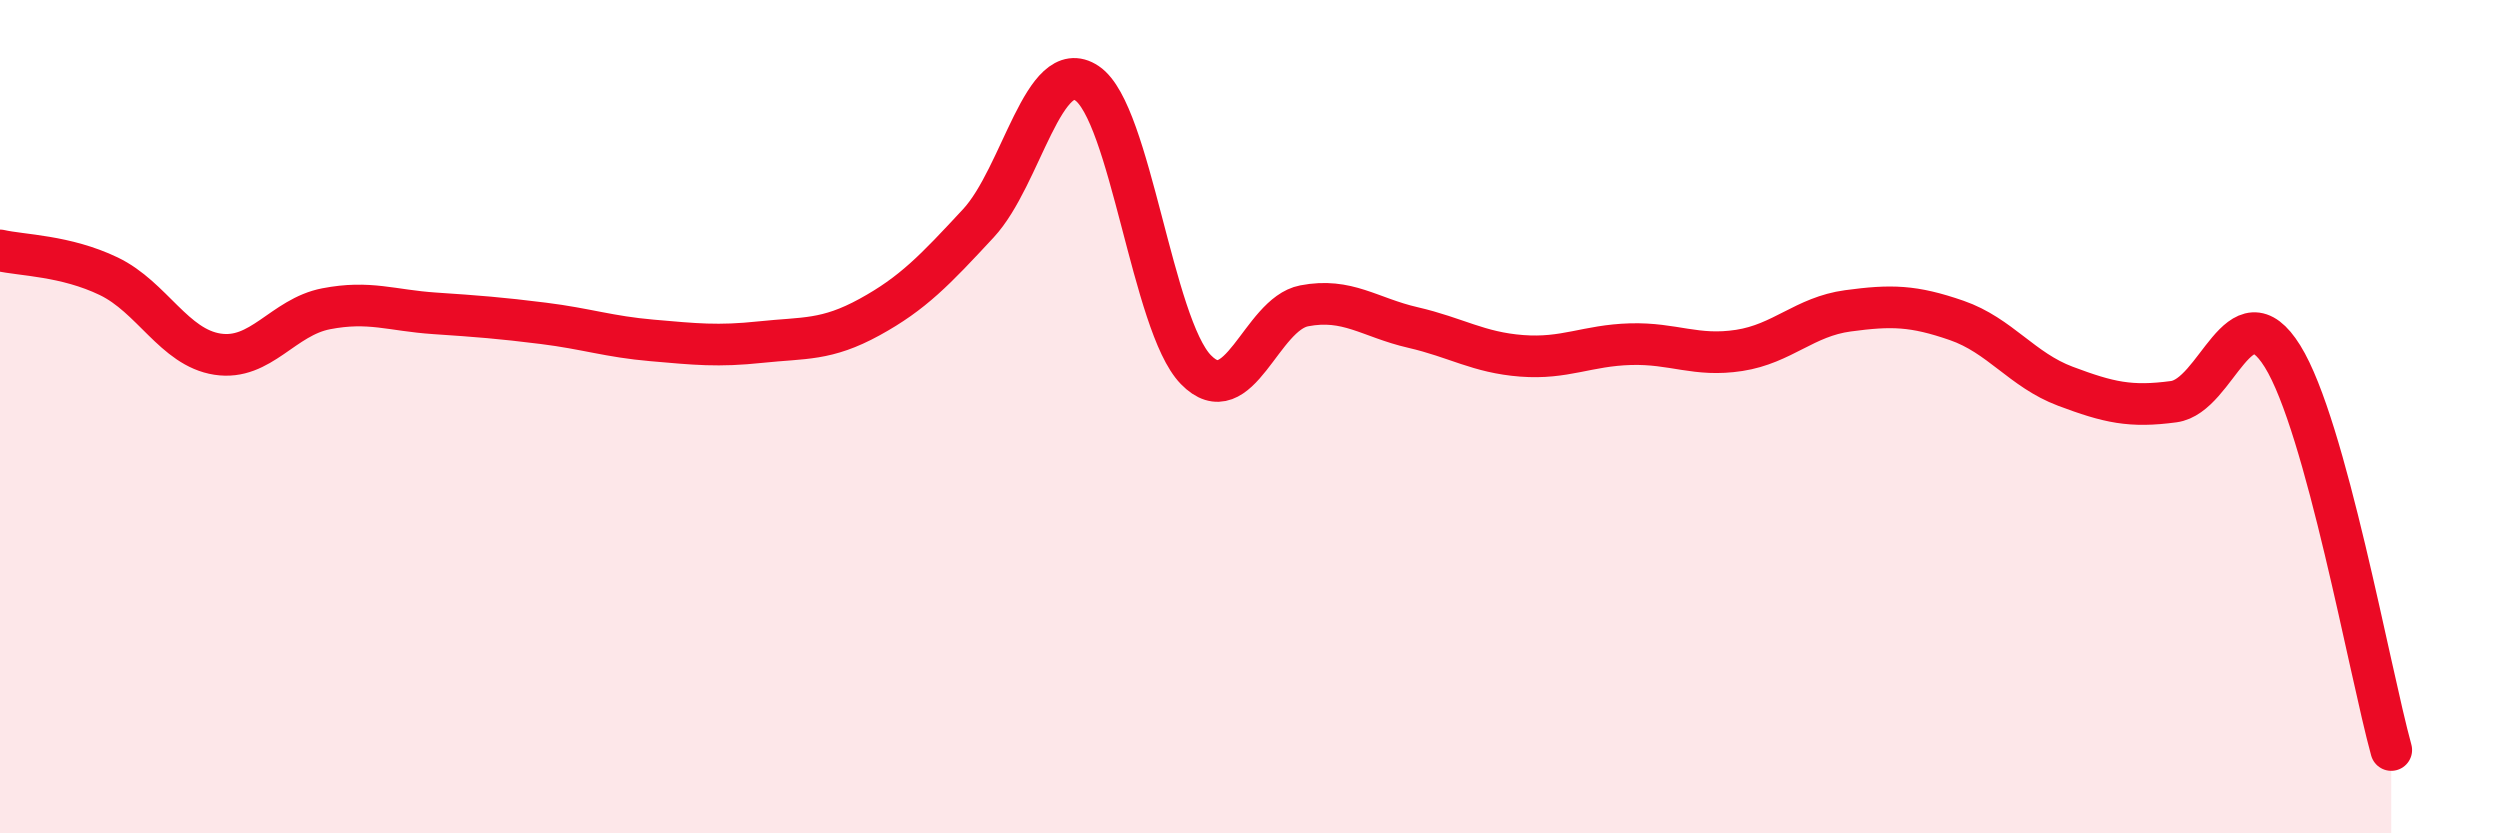
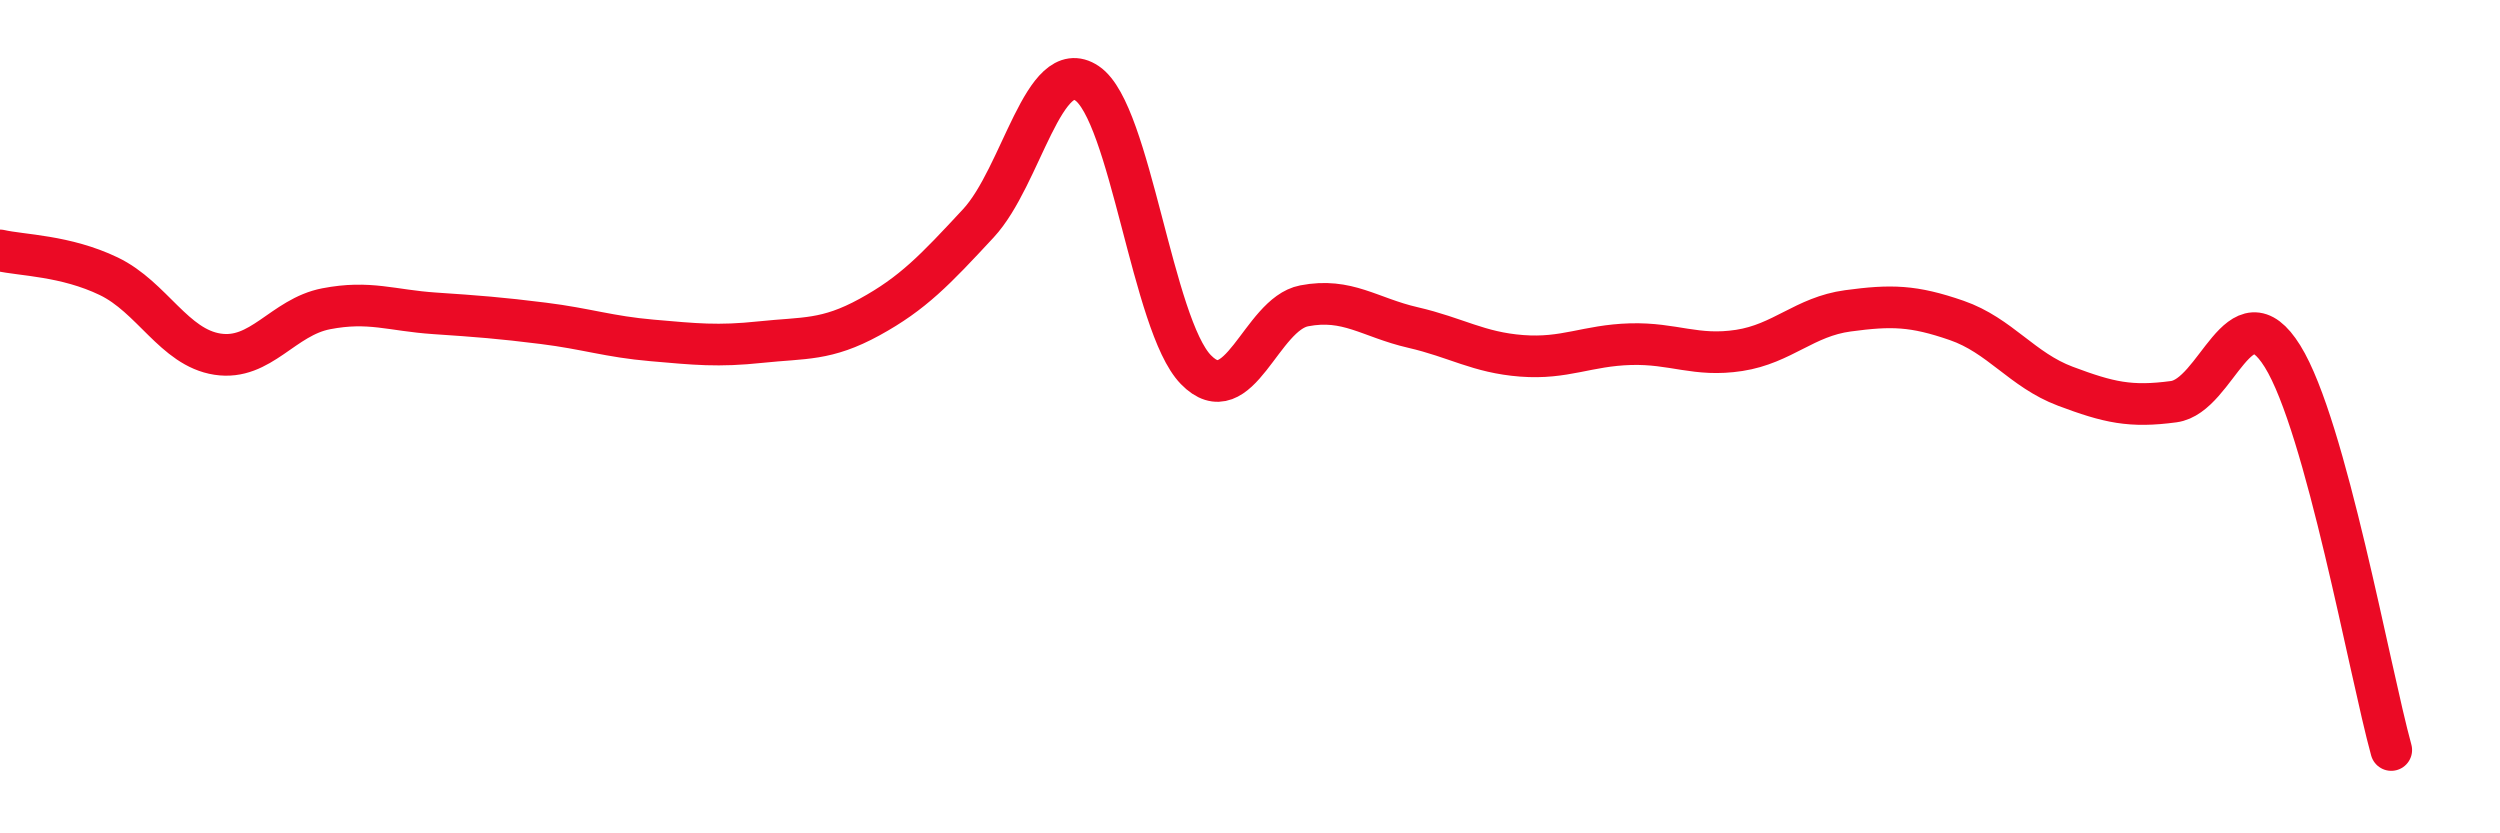
<svg xmlns="http://www.w3.org/2000/svg" width="60" height="20" viewBox="0 0 60 20">
-   <path d="M 0,6.01 C 0.52,6.13 1.57,6.13 2.61,6.63 C 3.65,7.13 4.18,8.34 5.22,8.5 C 6.26,8.66 6.79,7.61 7.83,7.41 C 8.87,7.21 9.39,7.45 10.43,7.52 C 11.47,7.59 12,7.63 13.04,7.76 C 14.08,7.89 14.61,8.08 15.65,8.17 C 16.69,8.26 17.22,8.32 18.26,8.21 C 19.3,8.1 19.83,8.18 20.87,7.61 C 21.91,7.04 22.44,6.48 23.48,5.36 C 24.52,4.24 25.05,1.3 26.09,2 C 27.13,2.7 27.66,7.8 28.7,8.87 C 29.74,9.94 30.26,7.54 31.3,7.34 C 32.34,7.14 32.87,7.62 33.91,7.86 C 34.95,8.1 35.48,8.46 36.52,8.54 C 37.56,8.62 38.09,8.29 39.13,8.26 C 40.17,8.23 40.7,8.57 41.74,8.41 C 42.78,8.25 43.31,7.6 44.35,7.46 C 45.39,7.32 45.92,7.33 46.96,7.69 C 48,8.05 48.53,8.88 49.57,9.27 C 50.61,9.66 51.13,9.78 52.17,9.64 C 53.21,9.5 53.74,6.88 54.78,8.55 C 55.82,10.22 56.87,16.11 57.39,18L57.39 20L0 20Z" fill="#EB0A25" opacity="0.1" stroke-linecap="round" stroke-linejoin="round" />
  <path d="M 0,6.01 C 0.52,6.13 1.57,6.13 2.61,6.63 C 3.65,7.13 4.18,8.34 5.22,8.5 C 6.26,8.66 6.79,7.61 7.83,7.41 C 8.87,7.21 9.39,7.45 10.43,7.52 C 11.47,7.59 12,7.63 13.04,7.76 C 14.08,7.89 14.61,8.08 15.65,8.17 C 16.69,8.26 17.22,8.32 18.26,8.21 C 19.3,8.1 19.83,8.18 20.87,7.61 C 21.91,7.04 22.44,6.48 23.48,5.36 C 24.52,4.24 25.05,1.3 26.09,2 C 27.13,2.7 27.66,7.8 28.7,8.87 C 29.74,9.94 30.26,7.54 31.3,7.34 C 32.34,7.14 32.87,7.62 33.91,7.86 C 34.95,8.1 35.48,8.46 36.52,8.54 C 37.56,8.62 38.09,8.29 39.13,8.26 C 40.17,8.23 40.7,8.57 41.74,8.41 C 42.78,8.25 43.31,7.6 44.35,7.46 C 45.39,7.32 45.92,7.33 46.96,7.69 C 48,8.05 48.53,8.88 49.57,9.27 C 50.61,9.66 51.13,9.78 52.17,9.64 C 53.21,9.5 53.74,6.88 54.78,8.55 C 55.82,10.22 56.87,16.11 57.39,18" stroke="#EB0A25" stroke-width="1" fill="none" stroke-linecap="round" stroke-linejoin="round" />
</svg>